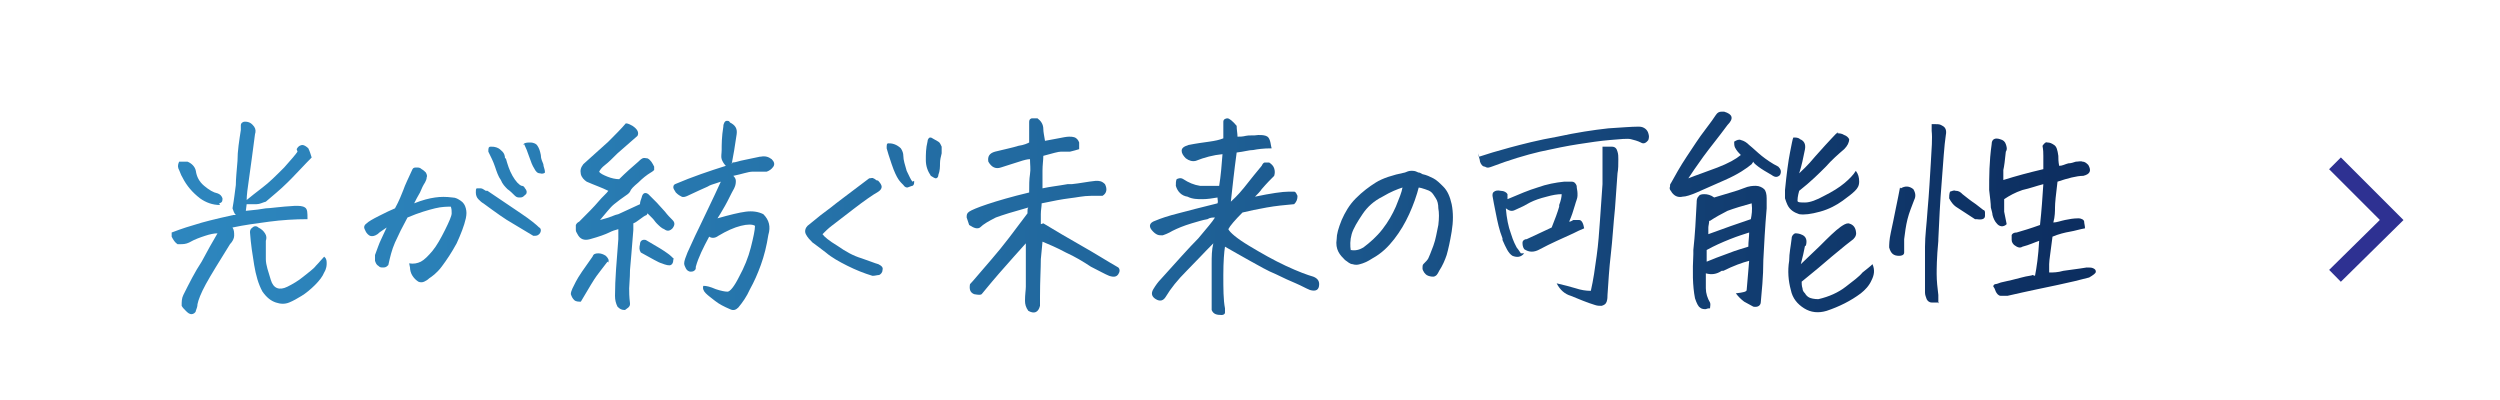
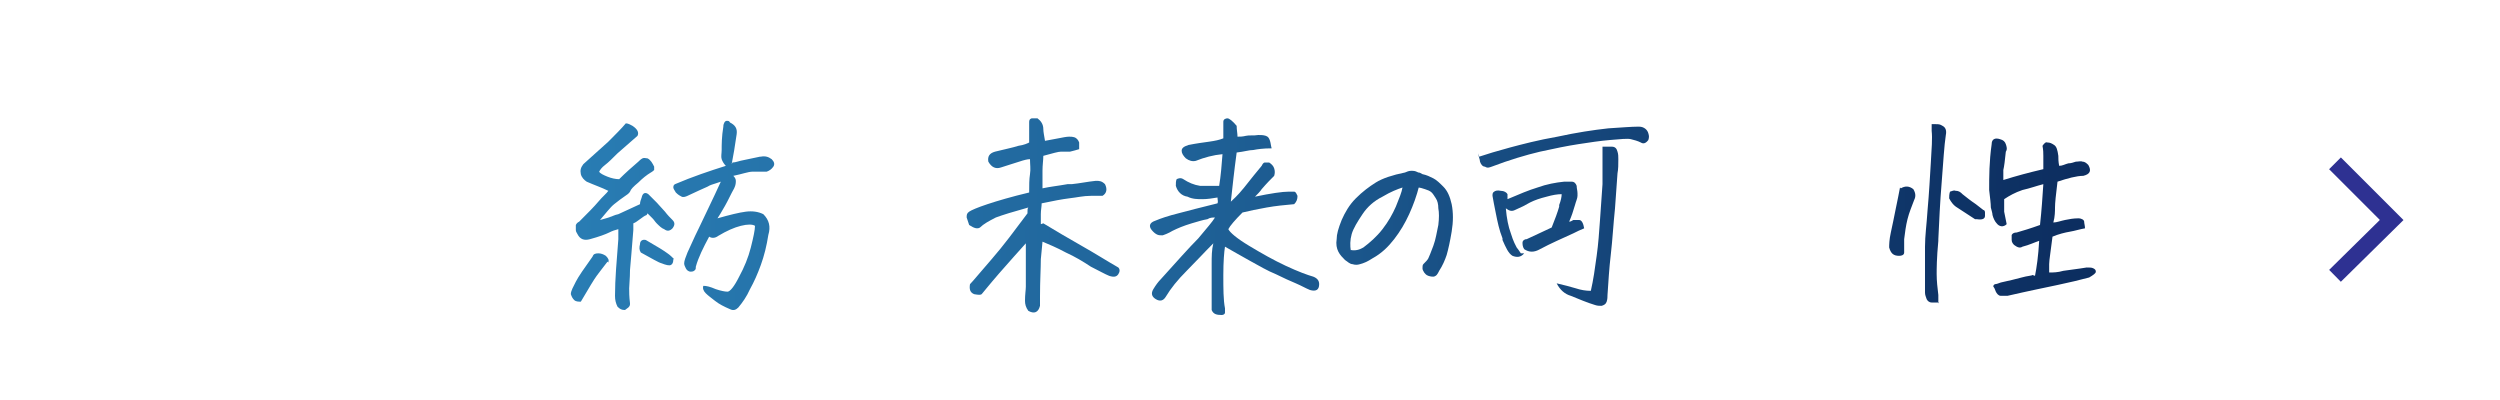
<svg xmlns="http://www.w3.org/2000/svg" version="1.1" viewBox="0 0 300 48">
  <defs>
    <style>
      .cls-1 {
        fill: #fff;
      }

      .cls-2 {
        fill: none;
        stroke: #2e3192;
        stroke-miterlimit: 10;
        stroke-width: 2px;
      }

      .cls-3 {
        fill: url(#_名称未設定グラデーション_38);
      }
    </style>
    <linearGradient id="_名称未設定グラデーション_38" data-name="名称未設定グラデーション 38" x1="20.2" y1="25.6" x2="251.8" y2="25.6" gradientUnits="userSpaceOnUse">
      <stop offset="0" stop-color="#2d86be" />
      <stop offset=".2" stop-color="#297db4" />
      <stop offset=".5" stop-color="#20659b" />
      <stop offset=".8" stop-color="#123e72" />
      <stop offset="1" stop-color="#0c2d5f" />
    </linearGradient>
  </defs>
  <g>
    <g id="_レイヤー_1" data-name="レイヤー_1">
      <g>
-         <rect class="cls-1" y="-.2" width="300" height="48.3" />
        <g>
-           <path class="cls-3" d="M35.6,17.9c.2-.4.5-.5.7-.5s.5.2.7.4c.2.4.3.8.4,1.1-.9.9-1.7,1.8-2.4,2.5l-.5.5c-.9.9-1.8,1.6-2.6,2.3-.4.1-.7.3-1.1.3-.4,0-.7,0-1.2,0h0s-.1.8-.1.8c1.1-.1,1.9-.2,2.4-.3.5,0,1.7-.2,3.5-.3.5,0,.9,0,1.2.2.3.2.3.6.3,1.4-1.5,0-3.1.1-4.6.3-1.5.2-3,.4-4.4.7.2.3.2.6.2,1,0,.3-.2.7-.5,1-1.3,2.1-2.3,3.7-2.9,4.8-.6,1.1-.9,1.9-1,2.4,0,.3-.1.5-.2.8,0,.2-.3.4-.5.4-.3,0-.5-.2-.7-.4-.2-.2-.4-.4-.5-.6,0-.5,0-.9.2-1.3.7-1.4,1.4-2.8,2.2-4,.7-1.3,1.3-2.4,1.9-3.4-.4,0-.9.1-1.5.3-.6.2-1.2.4-1.9.8-.4.2-.8.2-1,.2-.2,0-.3,0-.4,0-.3-.2-.5-.5-.7-.9,0-.2,0-.4,0-.5,1.3-.5,2.3-.8,3-1,.6-.2,2.1-.6,4.4-1.1h.3c-.2-.2-.3-.5-.4-.8.2-1.1.3-2.1.4-2.8,0-.7.1-1.7.2-2.9,0-1.2.2-2.4.4-3.7,0-.2,0-.4,0-.6,0-.2.2-.4.5-.4.5,0,.8.2,1.1.6.2.3.2.6.1.9-.3,2.2-.5,3.9-.7,5.2-.2,1.3-.3,2.2-.3,2.7.5-.4,1.1-.9,1.9-1.5.8-.6,1.6-1.4,2.6-2.4.9-1,1.4-1.6,1.6-1.9ZM26.4,24.6c-.9,0-1.7-.3-2.4-.8-.9-.7-1.6-1.5-2.1-2.5-.2-.3-.3-.7-.5-1.1-.1-.3,0-.6.1-.8.3,0,.6,0,1,0,.5.2.9.6,1,1.1.1.7.4,1.3,1,1.8.6.5,1.1.8,1.6.9.3.1.5.3.6.6,0,.3,0,.5-.4.6ZM39,30.9c.2.2.2.5.2.7s0,.6-.3,1.1c-.2.5-.6,1-1.1,1.5-.5.5-1.1,1-1.6,1.3-.5.3-1,.6-1.5.8-.5.2-1,.2-1.6,0-.6-.2-1.1-.6-1.6-1.3-.5-.9-.8-2-1-3.2-.2-1.2-.4-2.5-.5-3.9,0-.2,0-.4.3-.6.2-.2.5-.2.7,0,.4.2.6.4.8.7s.2.6.1.9c0,.8,0,1.5,0,2.2,0,.7.3,1.5.6,2.5.3,1,1,1.3,2,.8.6-.3,1.3-.7,1.9-1.2.6-.5,1.2-.9,1.5-1.3.4-.4.7-.8,1-1.1Z" />
-           <path class="cls-3" d="M49.1,31.6c.5.1,1,0,1.4-.2.4-.2.9-.7,1.4-1.3s1-1.5,1.5-2.5c.5-1,.8-1.7.8-2,0-.3,0-.5-.1-.8-.4,0-1.1,0-1.9.2s-1.9.5-3.3,1.1c-.6,1.1-1.1,2.1-1.5,3s-.6,1.8-.8,2.7c-.2.2-.3.3-.6.3s-.4,0-.6-.2c-.2-.1-.3-.3-.4-.6,0-.2,0-.5,0-.7.3-.8.5-1.4.7-1.8s.4-.9.7-1.5c-.4.3-.8.5-1.1.8-.3.2-.6.3-.9.2-.2-.1-.4-.3-.5-.5-.1-.2-.2-.4-.2-.5,0-.1,0-.3.3-.5.2-.2.7-.5,1.5-.9s1.4-.7,1.9-.9c.5-.9.8-1.7,1-2.2.2-.6.6-1.4,1.1-2.5.1-.2.3-.2.5-.2.2,0,.4,0,.6.2.2.1.4.3.5.4.1.2.2.4.1.6,0,.2-.1.4-.2.6-.2.3-.4.7-.6,1.2-.3.5-.5.9-.7,1.3,1-.4,1.8-.6,2.5-.7.7-.1,1.3-.1,2.1,0,.4,0,.7.2,1,.4.3.2.5.5.6.9s.1.7,0,1.2c-.2.9-.6,1.9-1.1,3-.6,1.1-1.2,2-1.8,2.8s-1.2,1.2-1.5,1.4c-.2.2-.4.3-.6.4-.2.1-.5.1-.7,0-.3-.2-.5-.4-.7-.7-.2-.3-.3-.7-.3-1ZM58.5,22.9c1.5,1,2.8,1.9,4,2.7s1.9,1.4,2.2,1.7c.1,0,.2.2.2.3,0,.1,0,.3-.2.5-.2.2-.4.2-.7.2-.8-.5-1.7-1-2.5-1.5-.9-.5-2-1.3-3.5-2.4-.2-.1-.4-.3-.6-.5-.2-.2-.3-.5-.3-.8,0-.3,0-.4.1-.5,0,0,.3,0,.5,0,.2,0,.4.2.6.3ZM60.7,19c.2.7.4,1.4.8,2.1.4.7.8,1.1,1.1,1.2.2,0,.3.1.4.3.1.1.2.3.2.4,0,.1,0,.3-.2.4-.2.2-.3.3-.6.3-.2,0-.4,0-.6-.2-.3-.3-.6-.6-.9-.8-.3-.3-.6-.6-.8-1.1-.3-.4-.5-1-.7-1.6-.2-.6-.5-1.2-.8-1.8,0-.4,0-.6.3-.6.2,0,.4,0,.7.1.3.1.5.3.7.5.2.2.3.5.3.8ZM62.8,17.4c0-.2.3-.3.7-.3h.1c.5,0,.8.2.9.4.2.3.3.6.4,1.1,0,.5.2.8.3,1.1,0,.3.2.6.2,1-.1.1-.3.2-.6.1-.3,0-.5-.2-.7-.6-.2-.3-.4-.8-.6-1.4-.2-.6-.4-1.1-.6-1.5Z" />
          <path class="cls-3" d="M72.9,31.4c-.6.8-1.1,1.4-1.3,1.7-.3.4-.9,1.4-1.9,3.1-.3,0-.6,0-.8-.2s-.3-.4-.4-.7c0-.4.3-.9.6-1.5.3-.6,1-1.6,2-3,.1-.3.3-.4.7-.4.3,0,.6.1.9.3.3.3.4.5.3.8ZM77.6,25.8c-.3.1-.5.3-.8.5-.3.2-.5.4-.8.5v.8c-.2,2.3-.3,3.9-.4,4.8,0,1-.1,1.8-.1,2.2,0,.4,0,1,.1,1.8,0,.2,0,.3-.2.5-.1.1-.3.2-.4.3-.4,0-.6-.1-.9-.4-.2-.4-.3-.8-.3-1.3,0-2,.2-4.2.4-6.8,0-.5,0-.9,0-1.2-.4.1-.7.2-1.1.4-.4.2-1.2.5-2.3.8-.7.2-1.2,0-1.5-.6-.1-.2-.2-.3-.2-.5,0-.2,0-.4,0-.6.1-.2.2-.3.4-.4,1-1,1.8-1.8,2.3-2.4s1-1,1.2-1.3c-.8-.4-1.7-.7-2.6-1.1-.3-.2-.6-.5-.7-.9-.1-.5,0-.8.3-1.2,1.1-1,2.1-1.9,3-2.7.8-.8,1.6-1.6,2.1-2.2.3,0,.6.2.8.3.6.4.8.8.6,1.2-.9.8-1.7,1.5-2.4,2.1-.6.6-1.1,1.1-1.5,1.4-.4.3-.6.6-.7.8.1.2.5.4,1,.6.5.2,1,.3,1.4.3.8-.8,1.6-1.5,2.3-2.1.1-.1.3-.3.5-.4.2-.1.4,0,.6,0,.4.2.6.6.8,1,0,.2,0,.4,0,.4s-.2.2-.4.3c-.5.3-1,.7-1.5,1.2-.6.5-.9.8-1,1.1-.1.2-.4.4-.7.6-.3.2-.7.5-1.2.9s-1,1.1-1.7,1.9c.7-.2,1.1-.3,1.3-.4.1,0,.4-.2.9-.3.4-.2.9-.4,1.3-.6s.9-.4,1.3-.6c0-.3.1-.5.2-.8.1-.5.4-.7.8-.4.3.3.6.6,1,1l1,1.1h0c.3.4.6.7.9,1,.3.3.3.6,0,1-.3.3-.6.4-1,.1-.3-.1-.6-.4-.9-.7-.2-.2-.3-.4-.5-.6s-.4-.4-.6-.6ZM80.8,31.1c0,.4-.1.6-.3.7-.2.1-.6,0-1.1-.2-.4-.1-1.2-.6-2.5-1.3-.2-.3-.2-.6-.1-1,0-.4.3-.6.7-.5,1.4.8,2.2,1.3,2.6,1.6.3.2.6.5.8.7ZM87.9,19.5c.4,0,.8-.2,1.4-.3l1.9-.4h.1c.5-.1.9,0,1.3.3.3.3.4.6.2.9-.2.3-.5.5-.8.6-.6,0-1.2,0-1.7,0-.5,0-1.3.3-2.3.5.2.2.3.4.3.6,0,.2,0,.5-.2.9-.4.7-.7,1.4-1.1,2.1-.4.7-.7,1.2-.9,1.5,1.4-.4,2.6-.7,3.4-.8.8-.1,1.5,0,2.1.3.7.7.9,1.5.6,2.5-.2,1.3-.5,2.5-.9,3.6-.4,1.1-.8,2-1.3,2.9-.4.9-.9,1.6-1.4,2.2-.3.3-.6.4-1,.2-.7-.3-1.3-.6-1.8-1s-.8-.6-1.1-.9c-.3-.3-.4-.6-.3-.9.4,0,.8.1,1.5.4.6.2,1.1.3,1.4.3.3,0,.8-.6,1.4-1.8.6-1.1,1.1-2.3,1.4-3.5.3-1.2.5-2.1.5-2.6-.3-.2-.9-.2-1.7,0-.8.2-1.7.6-2.7,1.2-.4.3-.8.3-1.1.1-.7,1.3-1.3,2.5-1.6,3.6,0,.2,0,.3-.1.4s-.2.2-.5.2c-.3,0-.5-.2-.6-.4-.1-.2-.2-.4-.2-.6,0-.3.2-.8.4-1.3.3-.6.7-1.6,1.4-3,.7-1.5,1.6-3.3,2.6-5.5l-.6.2c-.3.1-.7.2-1,.4-.5.2-1.3.6-2.4,1.1-.2.1-.5.2-.7.1s-.4-.2-.7-.5c-.2-.3-.3-.5-.3-.6,0-.1,0-.3.2-.4,2.1-.9,4.2-1.6,6.1-2.2-.2-.2-.4-.5-.5-.8s0-.7,0-1.1c0-.6,0-1.6.2-2.8,0-.4.2-.7.4-.7s.3,0,.4.2c.6.3.9.7.8,1.4-.2,1.4-.4,2.6-.6,3.6Z" />
-           <path class="cls-3" d="M105.3,21.6c.3.3.5.6.5.8,0,.2-.1.4-.4.6-.7.4-1.7,1.1-3,2.1-1.3,1-2.2,1.7-2.6,2s-.8.7-1.1,1c.2.3.8.8,1.8,1.4,1,.7,1.9,1.2,2.9,1.5.9.3,1.6.6,2,.7.4.2.6.4.5.7,0,.3-.2.5-.4.6-.2,0-.5.1-.8.1-1-.3-2-.7-3-1.2-1-.5-1.9-1-2.6-1.6-.8-.6-1.3-1-1.6-1.2-.3-.3-.6-.6-.8-1-.2-.4,0-.8.2-1,1.2-1,2.1-1.7,2.8-2.2.6-.5,2.1-1.6,4.6-3.5.2,0,.4-.1.5,0,.1,0,.3.2.5.3ZM109.7,21.7c0,.3,0,.5-.2.6-.1,0-.3.1-.6.2-.1,0-.3,0-.5-.3-.2-.2-.4-.4-.6-.7-.2-.3-.5-.9-.8-1.8s-.5-1.5-.6-1.9c0-.4,0-.6.2-.6.2,0,.4,0,.7.1s.6.3.8.5c.2.3.3.6.3.9,0,.5.2,1.1.4,1.8.3.6.5,1.1.7,1.3ZM111.7,21.1c-.4-.6-.6-1.2-.6-1.9,0-.7,0-1.4.2-2.2,0-.3.2-.5.3-.5h0c0,0,.2,0,.3.1.2.1.5.3.7.4.2.1.3.4.4.6,0,.3,0,.5,0,.8-.1.4-.2.8-.2,1.2,0,.4,0,.9-.2,1.4,0,.3-.2.4-.3.4-.1,0-.3-.1-.6-.3Z" />
          <path class="cls-3" d="M125.2,26.8c1.5.9,3,1.8,4.6,2.7s3,1.8,4.4,2.6c.2.2.2.5,0,.8-.2.3-.5.4-1.1.2-.5-.2-1.2-.6-2.2-1.1-.9-.6-1.9-1.2-3-1.7-1.1-.6-2.1-1-2.8-1.3,0,.2-.1.9-.2,2.1,0,1.1-.1,2.6-.1,4.5,0,.3,0,.7,0,1.1-.2.8-.7,1-1.4.6-.3-.4-.4-.8-.4-1.2,0-.8.1-1.3.1-1.7s0-.9,0-1.5c0-.6,0-1.3,0-2,0-.7,0-1.3,0-1.7-.8.9-1.9,2.1-3.2,3.6-1.3,1.5-2,2.4-2.1,2.5-.1.1-.4.1-.9,0-.5-.2-.6-.6-.5-1.2.4-.4,1.2-1.4,2.6-3,1.4-1.6,2.8-3.5,4.3-5.5v-.2c0-.2,0-.4.1-.5-1.8.5-3.1.9-3.9,1.2-.8.4-1.5.8-1.9,1.2-.3.2-.7.1-1.3-.3-.1-.3-.2-.6-.3-.9,0-.3,0-.5.3-.7.3-.2,1-.5,2.2-.9,1.2-.4,2.9-.9,5-1.4,0-.8,0-1.6.1-2.2s0-1.2,0-1.8c-.3,0-.7.1-1.3.3-.6.2-1.3.4-2.2.7-.6.2-1.1,0-1.5-.7-.1-.6.1-1,.8-1.2,1.2-.3,2.2-.5,2.8-.7.7-.1,1.1-.3,1.3-.4,0-.5,0-1,0-1.4,0-.4,0-.7,0-1,0-.2,0-.4.3-.5.1,0,.2,0,.3,0s.3,0,.4,0c.4.3.7.7.7,1.3,0,.3.1.8.2,1.4.5-.1,1.1-.2,1.6-.3.5-.1,1-.2,1.3-.2.2,0,.4,0,.7.1.2.1.4.3.5.6,0,.3,0,.6,0,.8-.3.1-.7.2-1.1.3-.4,0-.8,0-1.1,0-.3,0-1,.2-2.1.5,0,.5-.1,1.1-.1,1.8,0,.7,0,1.4,0,2.1.9-.2,1.9-.3,3-.5.2,0,.3,0,.5,0,1-.1,1.9-.3,2.9-.4.4,0,.7,0,1.1.4.3.6.2,1.1-.3,1.4-.4,0-.9,0-1.4,0-.9,0-1.7.2-2.6.3-.8.1-1.9.3-3.3.6,0,.4-.1.8-.1,1.3,0,.4,0,.8,0,1.2Z" />
          <path class="cls-3" d="M139.5,28.2c-.4.1-.8,0-1.3-.6-.4-.5-.2-.9.4-1.1.7-.3,1.6-.6,2.8-.9,1.1-.3,2.7-.7,4.7-1.2.1-.2,0-.4,0-.7-.6.1-1.2.2-1.8.2-.6,0-1.2,0-1.8-.3-.7-.1-1.2-.6-1.4-1.3,0-.3,0-.6.1-.8.2-.1.5-.2.8,0,.6.4,1.3.7,2,.8.7,0,1.5,0,2.3,0,.2-1.2.3-2.5.4-3.8-1.1.1-2.2.4-3.2.8-.4.1-.8,0-1.2-.3-.3-.3-.5-.6-.5-.9,0-.3.2-.5.8-.7,1-.2,1.8-.3,2.5-.4s1.2-.2,1.7-.4c0-1.1,0-1.7,0-2,0-.3.3-.4.5-.4s.6.3,1.1.9c0,.5.1.9.1,1.3.3,0,.6,0,1-.1s.9,0,1.5-.1c.3,0,.6,0,.9.1s.4.3.5.6.1.6.2.9c-1,0-1.7.1-2.2.2-.5,0-1.1.2-2,.3-.3,2.2-.5,4.1-.7,5.9.2-.2.8-.7,1.6-1.7.8-1,1.5-1.9,2.1-2.6.1-.2.2-.4.4-.4.1,0,.3,0,.5,0,.3.2.5.4.6.7.1.3.1.6,0,.9-.4.4-.9.9-1.5,1.6-.2.3-.5.6-.8.9,1.9-.4,3.3-.6,4-.6.2,0,.5,0,.7,0,.2,0,.3.3.4.5,0,.4-.1.7-.4,1-1.1.1-2.2.2-3.3.4s-2.1.4-2.9.6c-.9.9-1.5,1.6-1.7,2,.2.4,1,1.1,2.5,2,1.5.9,2.9,1.7,4.4,2.4,1.5.7,2.6,1.1,3.3,1.3.5.2.7.5.7.9,0,.7-.4.9-1.1.7-.5-.2-1-.5-1.7-.8s-1.4-.6-2.4-1.1c-1-.4-2-1-3.1-1.6-1.1-.6-2.1-1.2-3-1.7-.1.6-.2,1.8-.2,3.4,0,1.6,0,3,.2,4,0,.2,0,.4,0,.5,0,.2-.2.3-.4.3-.6,0-1-.1-1.2-.6,0-.4,0-.8,0-1.3,0-1.9,0-3.3,0-4.2s0-1.7.2-2.5c-1.1,1.1-2.1,2.2-3.2,3.3-1.1,1.1-1.9,2.1-2.5,3.1-.3.5-.7.6-1.2.3-.5-.3-.6-.7-.3-1.2.3-.5.6-.9.9-1.2,1.9-2.1,3.4-3.8,4.5-4.9,1-1.2,1.7-2,2-2.5-.3,0-.6,0-.9.2-.6.1-1.2.3-1.9.5-1,.3-1.7.6-2.3.9-.5.3-1,.5-1.4.6Z" />
          <path class="cls-3" d="M170.3,22.3c-.3,1.2-.7,2.3-1.2,3.4-.5,1.1-1.1,2.1-1.8,3s-1.5,1.7-2.6,2.3c-.6.4-1.1.6-1.5.7-.3.1-.6.1-.9,0-.3,0-.6-.3-.9-.5-.3-.3-.6-.6-.8-1-.2-.4-.3-.9-.2-1.5,0-.6.2-1.3.6-2.3.4-.9.9-1.8,1.7-2.6.8-.8,1.6-1.4,2.4-1.9.8-.5,2-.9,3.5-1.2.2-.1.5-.2.7-.2h.2c.3,0,.5.1.7.2.2,0,.3.1.5.2.5.1.9.3,1.3.5s.8.6,1.2,1c.5.5.8,1.2,1,2.1.2,1,.2,2.1,0,3.3-.2,1.2-.4,2.1-.6,2.8-.2.6-.5,1.3-.9,1.9-.1.2-.2.4-.3.5,0,0-.2.2-.4.2-.1,0-.3,0-.6-.1-.3-.1-.4-.3-.5-.4-.1-.2-.2-.3-.2-.5,0-.2,0-.4.1-.5.3-.3.5-.5.6-.7.1-.2.3-.7.6-1.5.3-.8.4-1.6.6-2.5.1-.8.1-1.5,0-2,0-.5-.1-.9-.3-1.2s-.3-.5-.5-.7-.5-.3-.8-.4-.6-.2-.9-.2ZM162.1,30c.5.1,1,0,1.5-.3.8-.6,1.6-1.3,2.3-2.2.7-.9,1.2-1.8,1.6-2.7.4-1,.7-1.7.8-2.3-.6.2-1.4.5-2.4,1.1-1,.5-1.8,1.2-2.4,2.1s-1.1,1.7-1.3,2.4c-.2.7-.2,1.4-.1,2Z" />
          <path class="cls-3" d="M177.5,18.8c.9-.3,2.2-.7,3.7-1.1,1.5-.4,3.4-.9,5.7-1.3,2.3-.5,4.3-.8,6.1-1,1.6-.1,2.8-.2,3.5-.2h.2c.6,0,1,.4,1.1.8.1.3.1.5,0,.8-.3.4-.6.5-.9.3-.4-.2-.8-.3-1.2-.4s-1.3,0-2.5.1c-1.2.1-2.5.3-3.8.5-1.3.2-2.8.5-4.6.9-1.7.4-3.7,1-5.8,1.8-.3.1-.5.2-.8,0-.3,0-.5-.3-.6-.6,0-.3-.2-.6-.2-1ZM182.9,30.4c-.4.5-.9.5-1.4.3-.5-.3-.8-1-1.2-1.9v-.2c-.4-1-.6-2-.8-3-.2-.9-.3-1.6-.4-2.1,0-.2,0-.4.2-.5.1-.1.4-.2.8-.1.4,0,.7.2.8.4,0,.2,0,.4,0,.6,1.4-.6,2.6-1.1,3.6-1.4,1.1-.4,2.2-.6,3.2-.7.2,0,.5,0,.9,0,.3,0,.5.2.6.5,0,.3.1.6.1.9v.3c0,.3-.2.7-.3,1.1-.2.7-.4,1.3-.7,2,.2,0,.3-.1.5-.2.2,0,.4,0,.7,0,.3,0,.5.4.6,1-.5.2-.9.4-1.3.6-1.3.6-2.7,1.2-4,1.9-.7.4-1.3.4-1.9,0-.2-.3-.2-.6-.2-.8,0-.2.2-.4.5-.4.9-.4,1.9-.9,3-1.4.4-1,.7-1.8.9-2.5v-.2c.2-.5.3-1,.3-1.3-.5,0-1.1.1-1.8.3-.8.2-1.4.4-2,.7-.5.3-1.1.6-1.8.9-.4.2-.7.1-1.1-.2.1,1.2.3,2.2.6,3h0c.3,1,.6,1.5.7,1.7.1.1.3.4.5.7ZM186.8,34c.9.2,1.6.4,2.3.6.6.2,1.2.3,1.8.3.3-1.3.5-2.7.7-4.2.2-1.4.3-2.9.4-4.3.1-1.4.2-2.9.3-4.3,0-.1,0-.2,0-.3,0-1.3,0-2.7,0-4.2.4,0,.7,0,1.1,0s.6.2.7.6c.1.3.1.6.1.9,0,.6,0,1.2-.1,1.7-.1,1.4-.2,2.8-.3,4.2-.2,1.9-.3,3.8-.5,5.5-.2,1.7-.3,3.4-.4,4.9,0,.2,0,.5-.1.8s-.3.4-.6.5c-.3,0-.5,0-.8-.1-1-.3-1.9-.7-2.9-1.1-.7-.2-1.3-.7-1.7-1.5Z" />
-           <path class="cls-3" d="M210.2,19.7c-.6.5-1.6,1.2-3.2,1.9-1.6.7-2.7,1.2-3.4,1.5s-1.3.5-1.7.5c-.4.1-.8,0-1.1-.3-.1-.1-.2-.2-.3-.4-.1-.1-.2-.3-.1-.5,0-.2,0-.3.1-.4.5-.9,1.1-2,1.9-3.2s1.5-2.3,2.2-3.2,1.1-1.5,1.3-1.8c.2-.3.4-.4.7-.4s.2,0,.3,0c1,.3,1.2.8.4,1.6-1.1,1.5-2.1,2.7-2.9,3.8-.8,1.1-1.4,2-1.8,2.6,1-.4,2.2-.8,3.5-1.3,1.3-.5,2.2-1,2.8-1.5-.2-.2-.5-.5-.7-.9-.1-.2-.1-.5-.1-.7.3-.2.6-.3.8-.2.4.1.7.3,1,.6.5.4,1,.9,1.5,1.3.5.4,1.2.9,2,1.3.3.3.4.6.2,1-.3.3-.6.3-1,0-.7-.4-1.2-.7-1.6-1-.4-.3-.6-.5-.6-.6ZM206.6,32.5c-.6.4-1.2.5-1.9.3,0,.5,0,1.1,0,1.8,0,.6.2,1.2.5,1.7.1.2,0,.5,0,.7-.1,0-.3,0-.5.1-.2,0-.5,0-.7-.2-.2-.1-.4-.5-.6-1.1-.3-1.5-.3-3.3-.2-5.3v-.5c.2-1.8.3-3.7.4-5.7,0-.2,0-.5.2-.7.1-.2.3-.3.7-.3.4,0,.8.1,1.2.4,1.6-.5,2.8-.8,3.5-1.1s1.2-.3,1.5-.3c.4,0,.8.2,1,.4s.3.6.3,1.1c0,.4,0,.8,0,1.2-.2,2.3-.3,4.3-.4,6.2,0,2.1-.2,3.8-.3,5,0,.5-.4.7-.9.6-.4-.2-.7-.4-1.1-.6-.4-.3-.7-.6-1-1,.9-.1,1.3-.2,1.3-.4.1-1.2.2-2.4.3-3.5-.8.2-1.9.6-3.1,1.2ZM209.9,27.9c-.6.2-1.3.4-2.3.8-1,.4-1.9.8-2.8,1.3v1.4c.7-.3,1.5-.6,2.6-1,1-.4,1.8-.6,2.4-.8,0-.6.1-1.2.1-1.7ZM205.1,26.5c0,.3-.1.6-.1.8,0,.2,0,.4,0,.8,1.9-.7,3.6-1.3,5.1-1.8.1-.5.2-1.1.1-1.9-1.1.3-2.1.6-2.9.9-.8.4-1.5.8-2.1,1.2ZM220.5,16c.2,0,.5,0,.8.2.3.1.5.3.6.5,0,.4-.2.8-.6,1.2-.7.6-1.5,1.3-2.2,2.1-.8.8-1.8,1.8-3.2,2.9-.2.7-.2,1.1-.2,1.2,0,.2.4.2.9.2.6,0,1.4-.3,2.3-.8,1-.5,1.8-1,2.4-1.5.6-.5,1.1-1,1.4-1.5.3.4.4.8.4,1.3s-.2.8-.5,1.1c-.3.3-.8.7-1.5,1.2-.7.5-1.6,1-2.7,1.3-1.1.3-1.9.4-2.5.3-.6-.2-1.1-.5-1.4-1.1-.1-.2-.2-.5-.3-.8,0-.3,0-.7,0-1,.2-2,.4-3.5.6-4.5.2-1,.3-1.6.4-1.8.3,0,.6,0,.8.2.5.2.7.6.6,1.2-.2,1-.4,2-.7,2.9.3-.3,1-.9,1.9-2,1-1.1,1.6-1.8,2-2.2s.6-.7.8-.7ZM216.6,29.5c-.1.6-.3,1.4-.5,2.2l2.3-2.2c1-1,1.8-1.8,2.5-2.3.3-.2.6-.4.9-.4.5.1.8.4.9.9.1.4,0,.7-.3,1-.4.3-1.3,1-2.6,2.1s-2.1,1.8-2.5,2.1-.7.6-1.1.9c0,.2,0,.5.1.8,0,.3.2.5.3.6.1.2.3.4.5.5s.6.2,1.1.2c1.3-.3,2.4-.8,3.3-1.5s1.6-1.2,2-1.7c.5-.4.9-.7,1.2-1,.3.7.2,1.3-.1,1.9-.3.7-.8,1.2-1.3,1.6-1.2.9-2.6,1.6-4.1,2.1-1,.3-1.9.2-2.7-.3s-1.4-1.2-1.6-2.2c-.3-1.1-.4-2.3-.2-3.5,0-.9.2-1.8.3-2.7,0-.3.2-.5.4-.6.2,0,.5,0,.9.2s.6.6.4,1.3Z" />
          <path class="cls-3" d="M228.1,22.6c.5-.3,1-.3,1.5.1.3.5.3.9.1,1.3-.3.8-.6,1.5-.8,2.3-.2.8-.3,1.6-.4,2.4,0,.3,0,.6,0,.9,0,.2,0,.4,0,.7,0,.3-.3.4-.6.4-.7,0-1-.3-1.2-1,0-.3,0-.9.2-1.8s.4-1.9.6-2.9c.2-1,.4-1.9.5-2.5ZM232.7,36.3c-.3,0-.6,0-.9,0-.3,0-.5-.2-.6-.4-.1-.3-.2-.5-.2-.8,0-1.2,0-2.6,0-4.1,0-.4,0-.9,0-1.4,0-1.3.2-2.7.3-4.3.2-2.2.3-4.2.4-5.8.1-1.7.2-2.9.1-3.8v-.8c.2,0,.4,0,.5,0,.3,0,.5,0,.8.2.4.2.5.6.4,1.1-.2,1.3-.3,3.2-.5,5.7-.2,2.4-.3,4.7-.4,6.8v.2c-.2,2.1-.2,3.4-.2,4,0,.8.1,1.7.2,2.5,0,.3,0,.6,0,1ZM237.3,26.3h-.3c-.8-.5-1.5-1-2.3-1.5-.3-.2-.6-.6-.8-1,0-.2,0-.5.1-.8.3-.1.5-.2.7-.1.4,0,.6.2.8.4.5.4,1,.8,1.6,1.2l.9.7c.1,0,.2.1.2.3,0,.1,0,.2,0,.4,0,.4-.4.5-1,.4ZM244.2,33.1c.2-1,.4-2.4.5-4.2-.6.2-1.2.5-2,.7-.3.2-.6.1-1-.2-.1-.1-.3-.3-.3-.6,0-.2,0-.4,0-.6.1-.2.3-.3.6-.3.7-.2,1.7-.5,2.8-.9.2-1.8.3-3.4.4-4.9-.8.2-1.6.5-2.5.7-.9.3-1.6.7-2.2,1.1v.2c0,.4,0,.9,0,1.3.1.5.2,1,.3,1.5-.4.4-.9.3-1.2-.1-.2-.2-.4-.6-.5-1,0-.2-.1-.5-.2-.9,0-.5-.1-1.2-.2-2.1,0-1.6,0-3.4.3-5.5,0-.6.4-.8,1-.6.4.1.6.3.7.6s.2.6,0,.9c-.1,1-.2,1.8-.3,2.2,0,.4,0,.8,0,1.2,1.6-.5,3.1-.9,4.8-1.3,0-.8,0-1.3,0-1.6,0-.3,0-.7-.1-1.2.2-.3.4-.5.6-.4.3,0,.5.1.8.3s.4.6.5,1.3c0,.3,0,.7.1,1.2.4,0,.7-.2,1.1-.3.3,0,.6-.1.9-.2.3,0,.6-.1.8,0,.3,0,.5.2.7.4.4.7.2,1.1-.6,1.3-.8,0-1.9.3-3.1.7-.2,1.6-.3,2.6-.3,3.1,0,.4,0,1.1-.2,1.8.4,0,.9-.2,1.4-.3.5-.1,1-.2,1.6-.2.4,0,.7.2.7.4,0,.2.1.5.1.8-.6.1-1.2.3-1.8.4s-1.4.3-2.1.6c-.2,1.7-.4,2.8-.4,3.3,0,.5,0,.8,0,1,.5,0,1,0,1.7-.2.6-.1,1.6-.2,2.8-.4.4,0,.6,0,.8.1s.3.2.3.4c0,.2-.3.4-.8.7-1.1.3-2.4.6-3.8.9-1.4.3-3.4.7-6,1.3-.3,0-.5,0-.8,0-.3,0-.5-.3-.6-.5-.1-.3-.2-.5-.3-.6,0-.1,0-.2.2-.3.2,0,.4-.1.7-.2.9-.2,1.8-.4,2.5-.6s1.2-.2,1.3-.3Z" />
        </g>
        <polyline class="cls-2" points="280.2 33.1 287 26.4 280.2 19.6" />
      </g>
    </g>
  </g>
</svg>